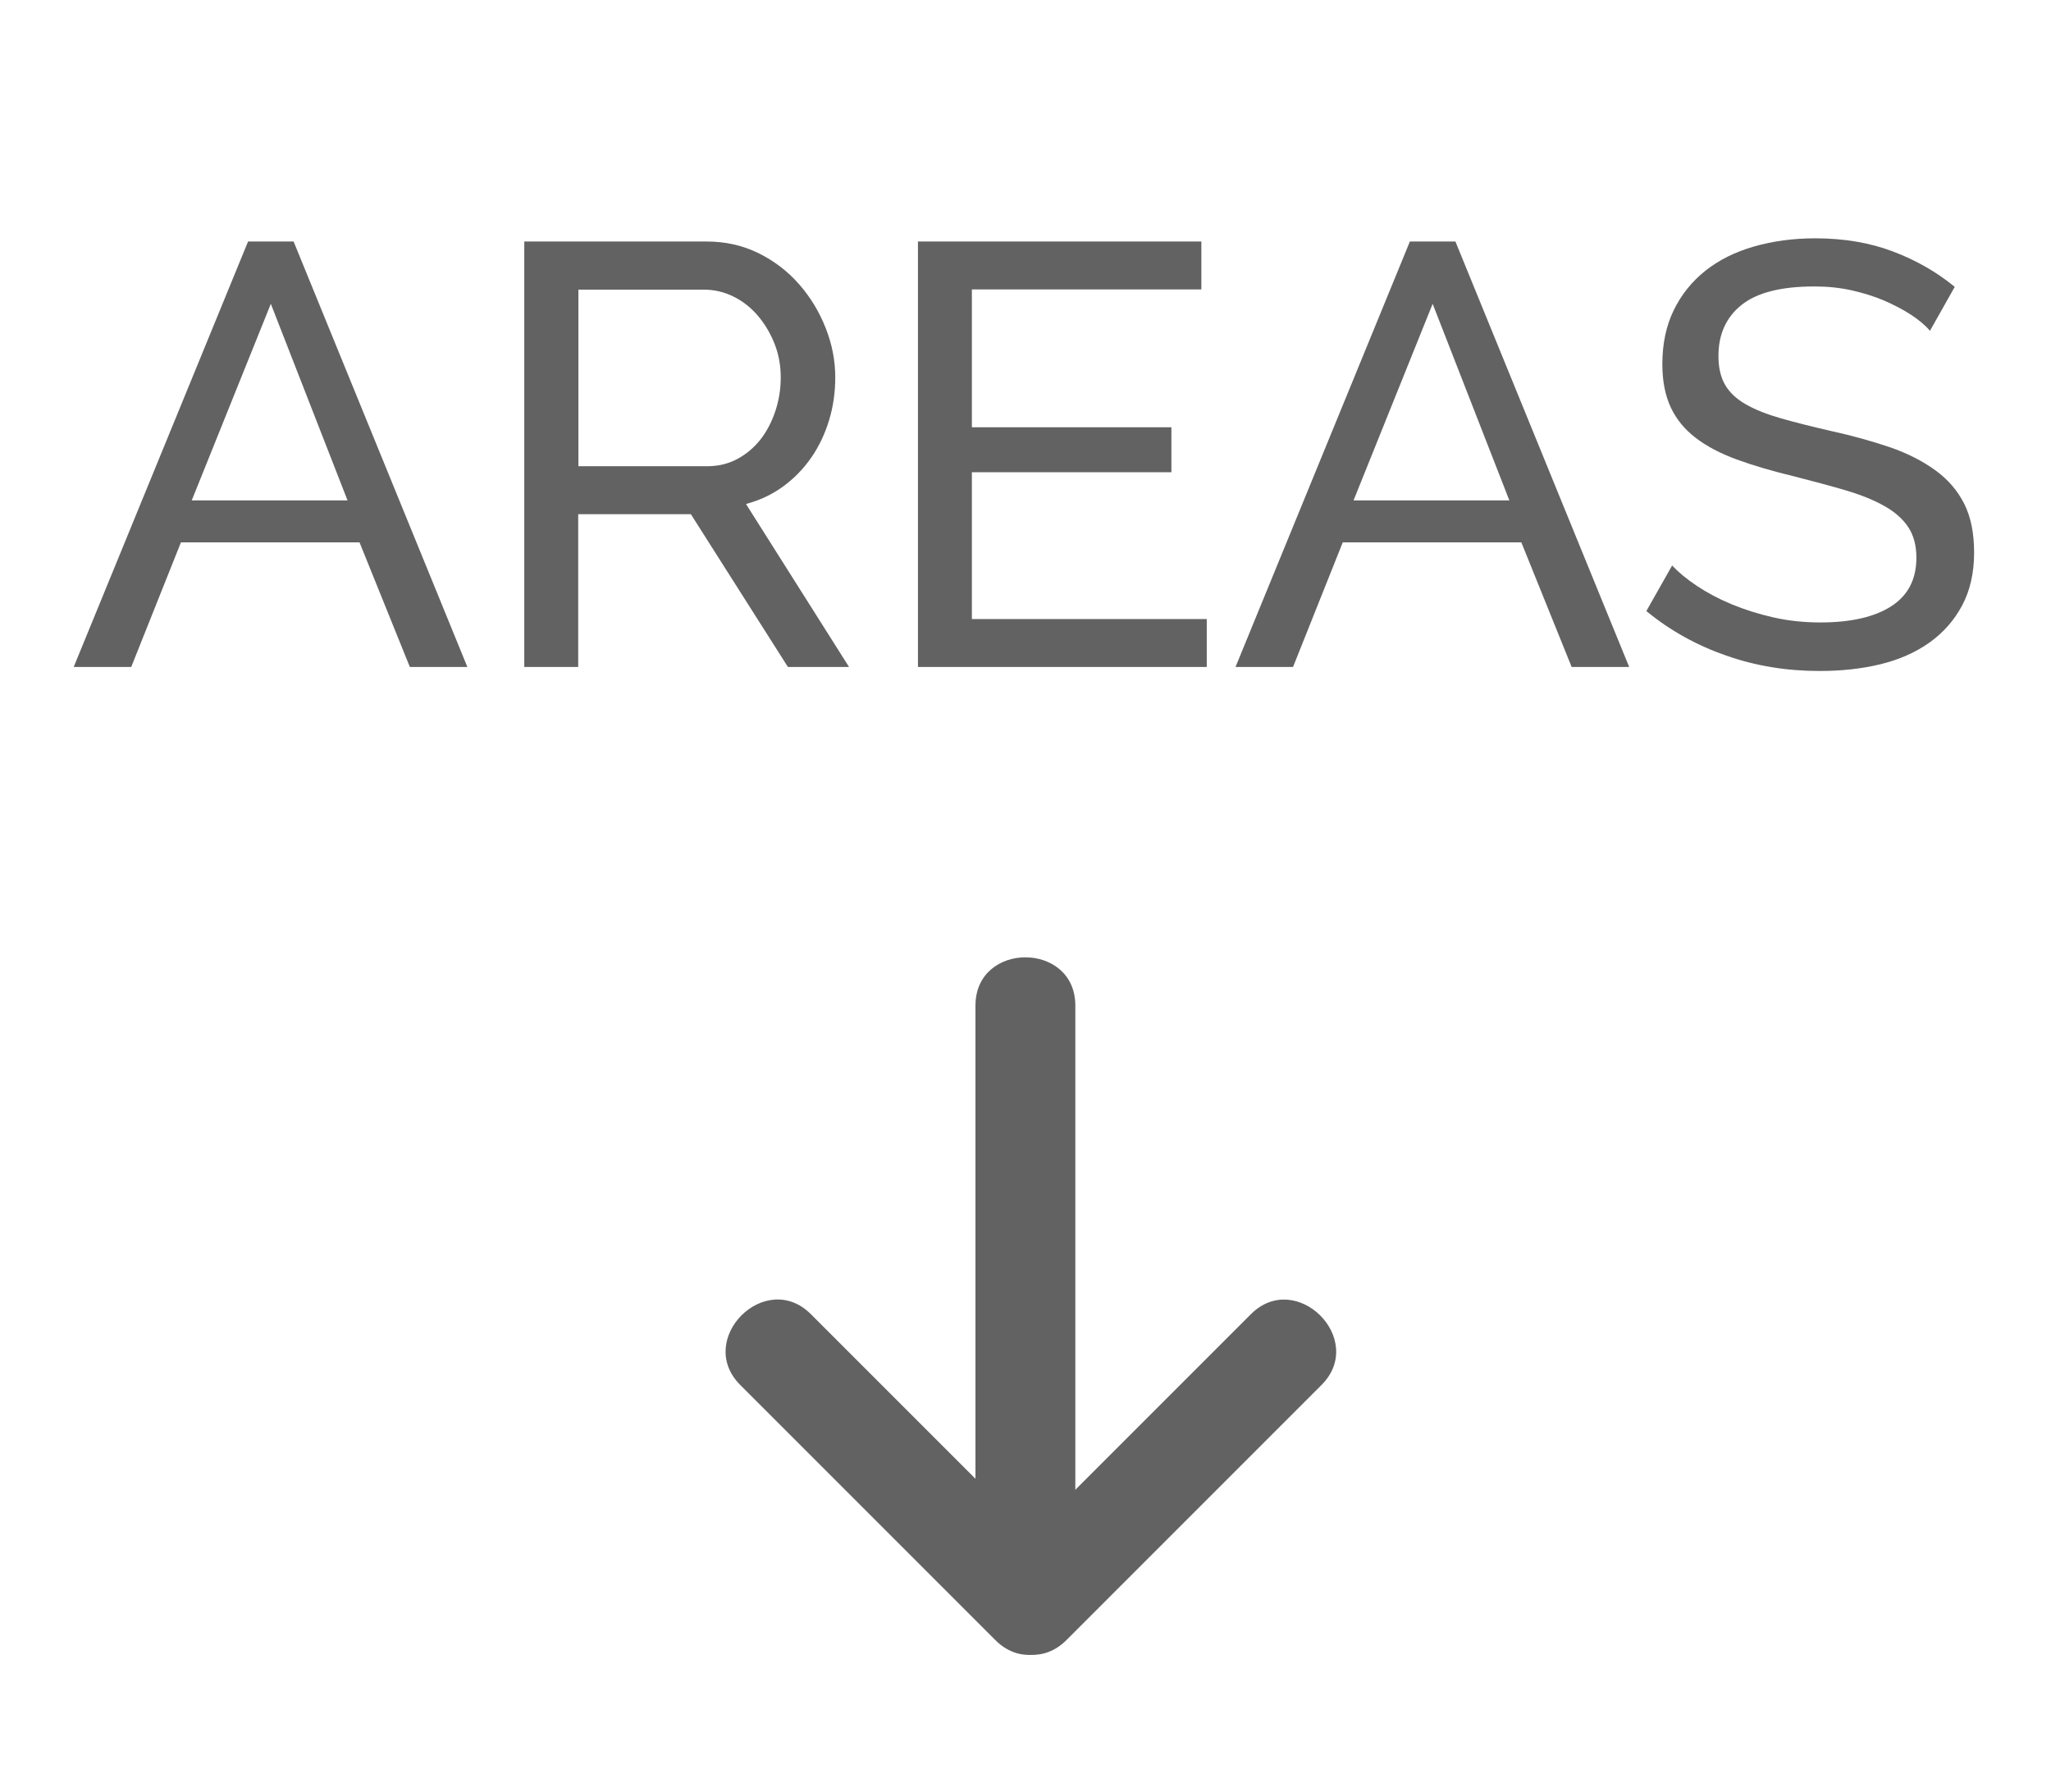
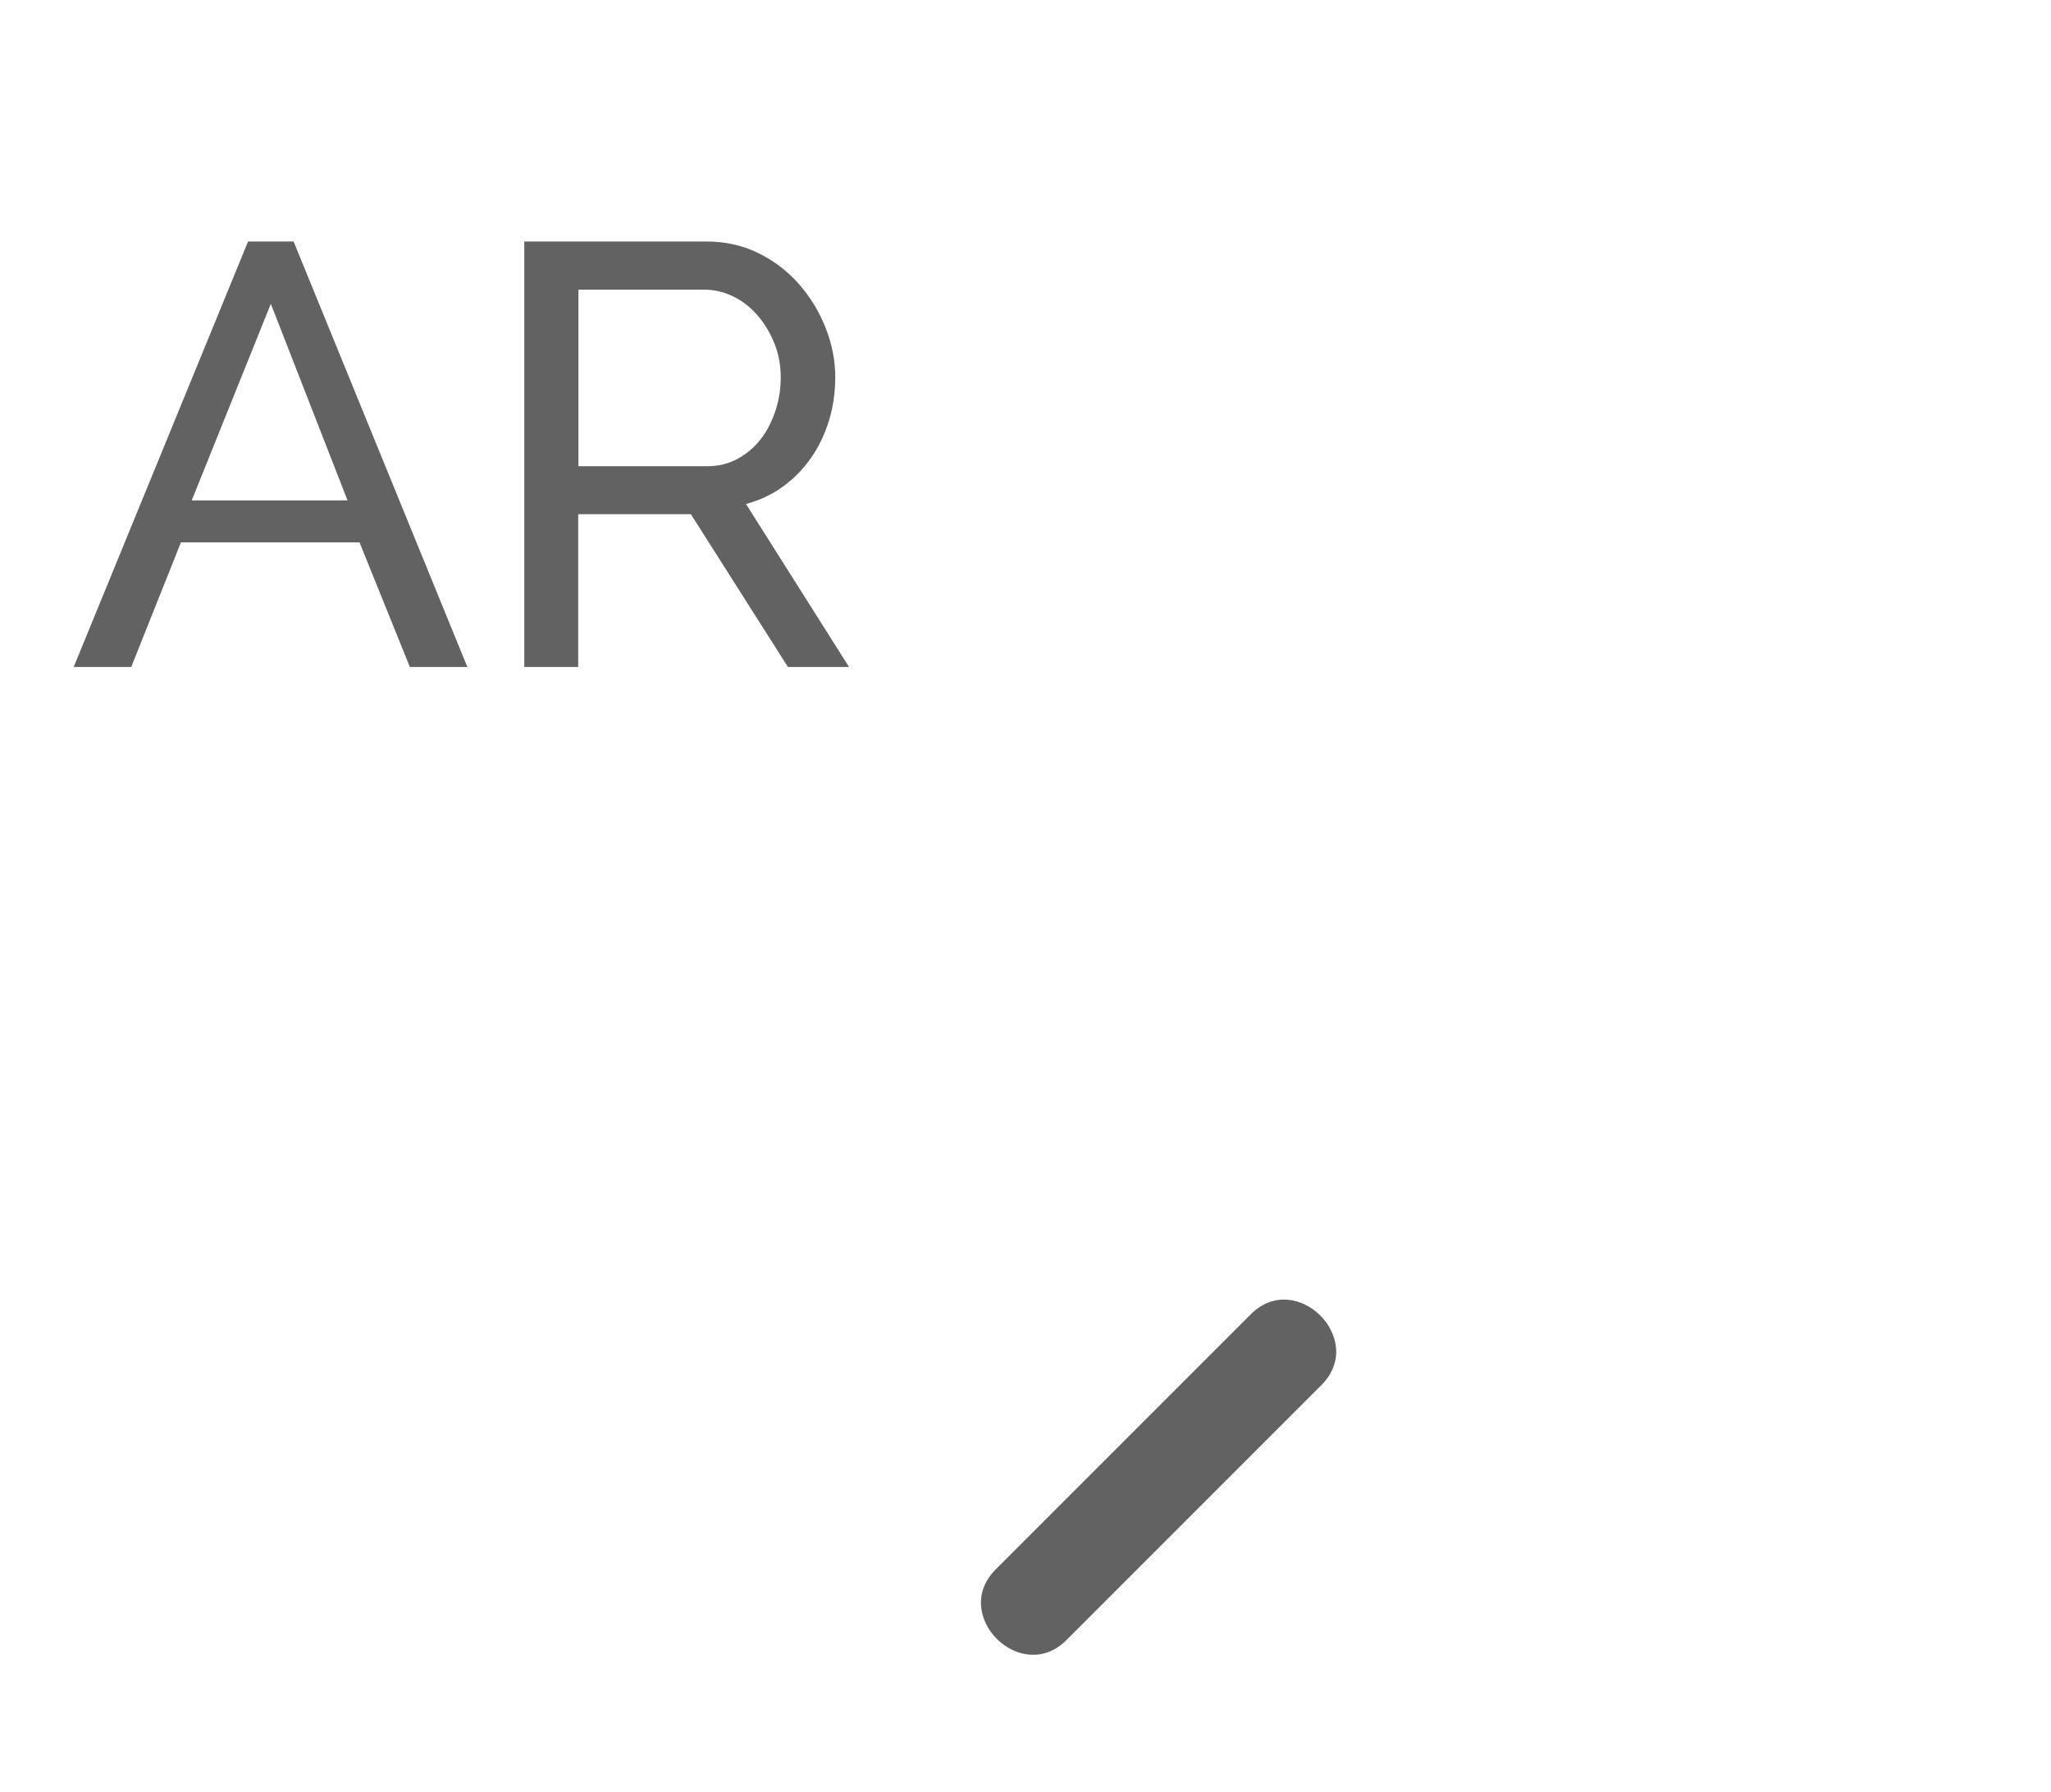
<svg xmlns="http://www.w3.org/2000/svg" version="1.1" id="Layer_1" x="0px" y="0px" viewBox="0 0 102.69 89.69" style="enable-background:new 0 0 102.69 89.69;" xml:space="preserve">
  <style type="text/css">
	.st0{fill:#636262;}
</style>
  <g>
    <g>
      <g>
        <g>
          <path class="st0" d="M62.63,65.79c-4.26,4.26-8.52,8.52-12.78,12.78c-2.28,2.28,1.26,5.81,3.54,3.54      c4.26-4.26,8.52-8.52,12.78-12.78C68.44,67.05,64.9,63.52,62.63,65.79L62.63,65.79z" />
        </g>
      </g>
      <g>
        <g>
-           <path class="st0" d="M53.38,78.57c-4.26-4.26-8.52-8.52-12.78-12.78c-2.28-2.28-5.81,1.26-3.54,3.54      c4.26,4.26,8.52,8.52,12.78,12.78C52.13,84.39,55.66,80.85,53.38,78.57L53.38,78.57z" />
-         </g>
+           </g>
      </g>
      <g>
        <g>
-           <path class="st0" d="M48.84,50.34c0,8.52,0,17.04,0,25.56c0,3.22,5,3.22,5,0c0-8.52,0-17.04,0-25.56      C53.84,47.12,48.84,47.12,48.84,50.34L48.84,50.34z" />
-         </g>
+           </g>
      </g>
    </g>
    <g>
      <g>
        <path class="st0" d="M12.42,12.09h2.28l8.7,21.3h-2.88L18,27.15H9.06l-2.49,6.24H3.69L12.42,12.09z M17.4,25.05l-3.84-9.84     L9.6,25.05H17.4z" />
      </g>
      <g>
        <path class="st0" d="M26.25,33.39v-21.3h9.12c0.94,0,1.8,0.19,2.6,0.58c0.79,0.39,1.47,0.91,2.04,1.56     c0.57,0.65,1.01,1.38,1.33,2.19c0.32,0.81,0.48,1.63,0.48,2.47c0,0.74-0.1,1.46-0.31,2.15c-0.21,0.69-0.51,1.32-0.9,1.88     c-0.39,0.56-0.86,1.04-1.41,1.44c-0.55,0.4-1.17,0.69-1.85,0.87l5.16,8.16h-3.06l-4.86-7.65h-5.64v7.65H26.25z M28.95,23.34h6.45     c0.56,0,1.06-0.12,1.51-0.36c0.45-0.24,0.83-0.56,1.16-0.97c0.32-0.41,0.57-0.89,0.75-1.43c0.18-0.54,0.27-1.1,0.27-1.68     c0-0.6-0.1-1.16-0.31-1.69c-0.21-0.53-0.49-1-0.84-1.41c-0.35-0.41-0.76-0.73-1.23-0.96c-0.47-0.23-0.96-0.34-1.48-0.34h-6.27     V23.34z" />
      </g>
      <g>
-         <path class="st0" d="M60.42,30.99v2.4H45.96v-21.3h14.19v2.4H48.66v6.9h9.99v2.25h-9.99v7.35H60.42z" />
-       </g>
+         </g>
      <g>
-         <path class="st0" d="M70.59,12.09h2.28l8.7,21.3h-2.88l-2.52-6.24h-8.94l-2.49,6.24h-2.88L70.59,12.09z M75.57,25.05l-3.84-9.84     l-3.96,9.84H75.57z" />
-       </g>
+         </g>
      <g>
-         <path class="st0" d="M96.63,16.56c-0.24-0.28-0.56-0.55-0.96-0.81c-0.4-0.26-0.85-0.49-1.35-0.71c-0.5-0.21-1.05-0.38-1.63-0.51     c-0.59-0.13-1.21-0.19-1.85-0.19c-1.66,0-2.88,0.31-3.65,0.93c-0.77,0.62-1.15,1.47-1.15,2.55c0,0.58,0.11,1.06,0.33,1.44     s0.56,0.71,1.04,0.98c0.47,0.27,1.05,0.5,1.75,0.7c0.7,0.2,1.53,0.41,2.49,0.63c1.1,0.24,2.09,0.52,2.98,0.82     c0.89,0.31,1.65,0.7,2.28,1.16c0.63,0.46,1.11,1.02,1.44,1.68c0.33,0.66,0.49,1.47,0.49,2.43c0,1.02-0.2,1.9-0.6,2.65     c-0.4,0.75-0.95,1.37-1.64,1.86s-1.5,0.85-2.44,1.08c-0.94,0.23-1.96,0.34-3.06,0.34c-1.64,0-3.19-0.25-4.67-0.77     c-1.47-0.51-2.81-1.25-4-2.23l1.29-2.28c0.32,0.34,0.73,0.68,1.24,1.02c0.51,0.34,1.09,0.65,1.74,0.92     c0.65,0.27,1.35,0.49,2.1,0.66c0.75,0.17,1.53,0.25,2.35,0.25c1.52,0,2.7-0.27,3.54-0.81c0.84-0.54,1.26-1.35,1.26-2.43     c0-0.6-0.13-1.1-0.4-1.52c-0.27-0.41-0.67-0.77-1.19-1.06c-0.52-0.3-1.17-0.56-1.94-0.79c-0.77-0.23-1.65-0.46-2.62-0.71     c-1.08-0.26-2.03-0.54-2.85-0.84c-0.82-0.3-1.5-0.66-2.05-1.08c-0.55-0.42-0.97-0.93-1.25-1.53c-0.28-0.6-0.42-1.32-0.42-2.16     c0-1.02,0.19-1.92,0.57-2.7c0.38-0.78,0.91-1.44,1.59-1.98c0.68-0.54,1.49-0.94,2.43-1.21c0.94-0.27,1.96-0.41,3.06-0.41     c1.44,0,2.74,0.22,3.9,0.66c1.16,0.44,2.19,1.03,3.09,1.77L96.63,16.56z" />
-       </g>
+         </g>
    </g>
  </g>
</svg>